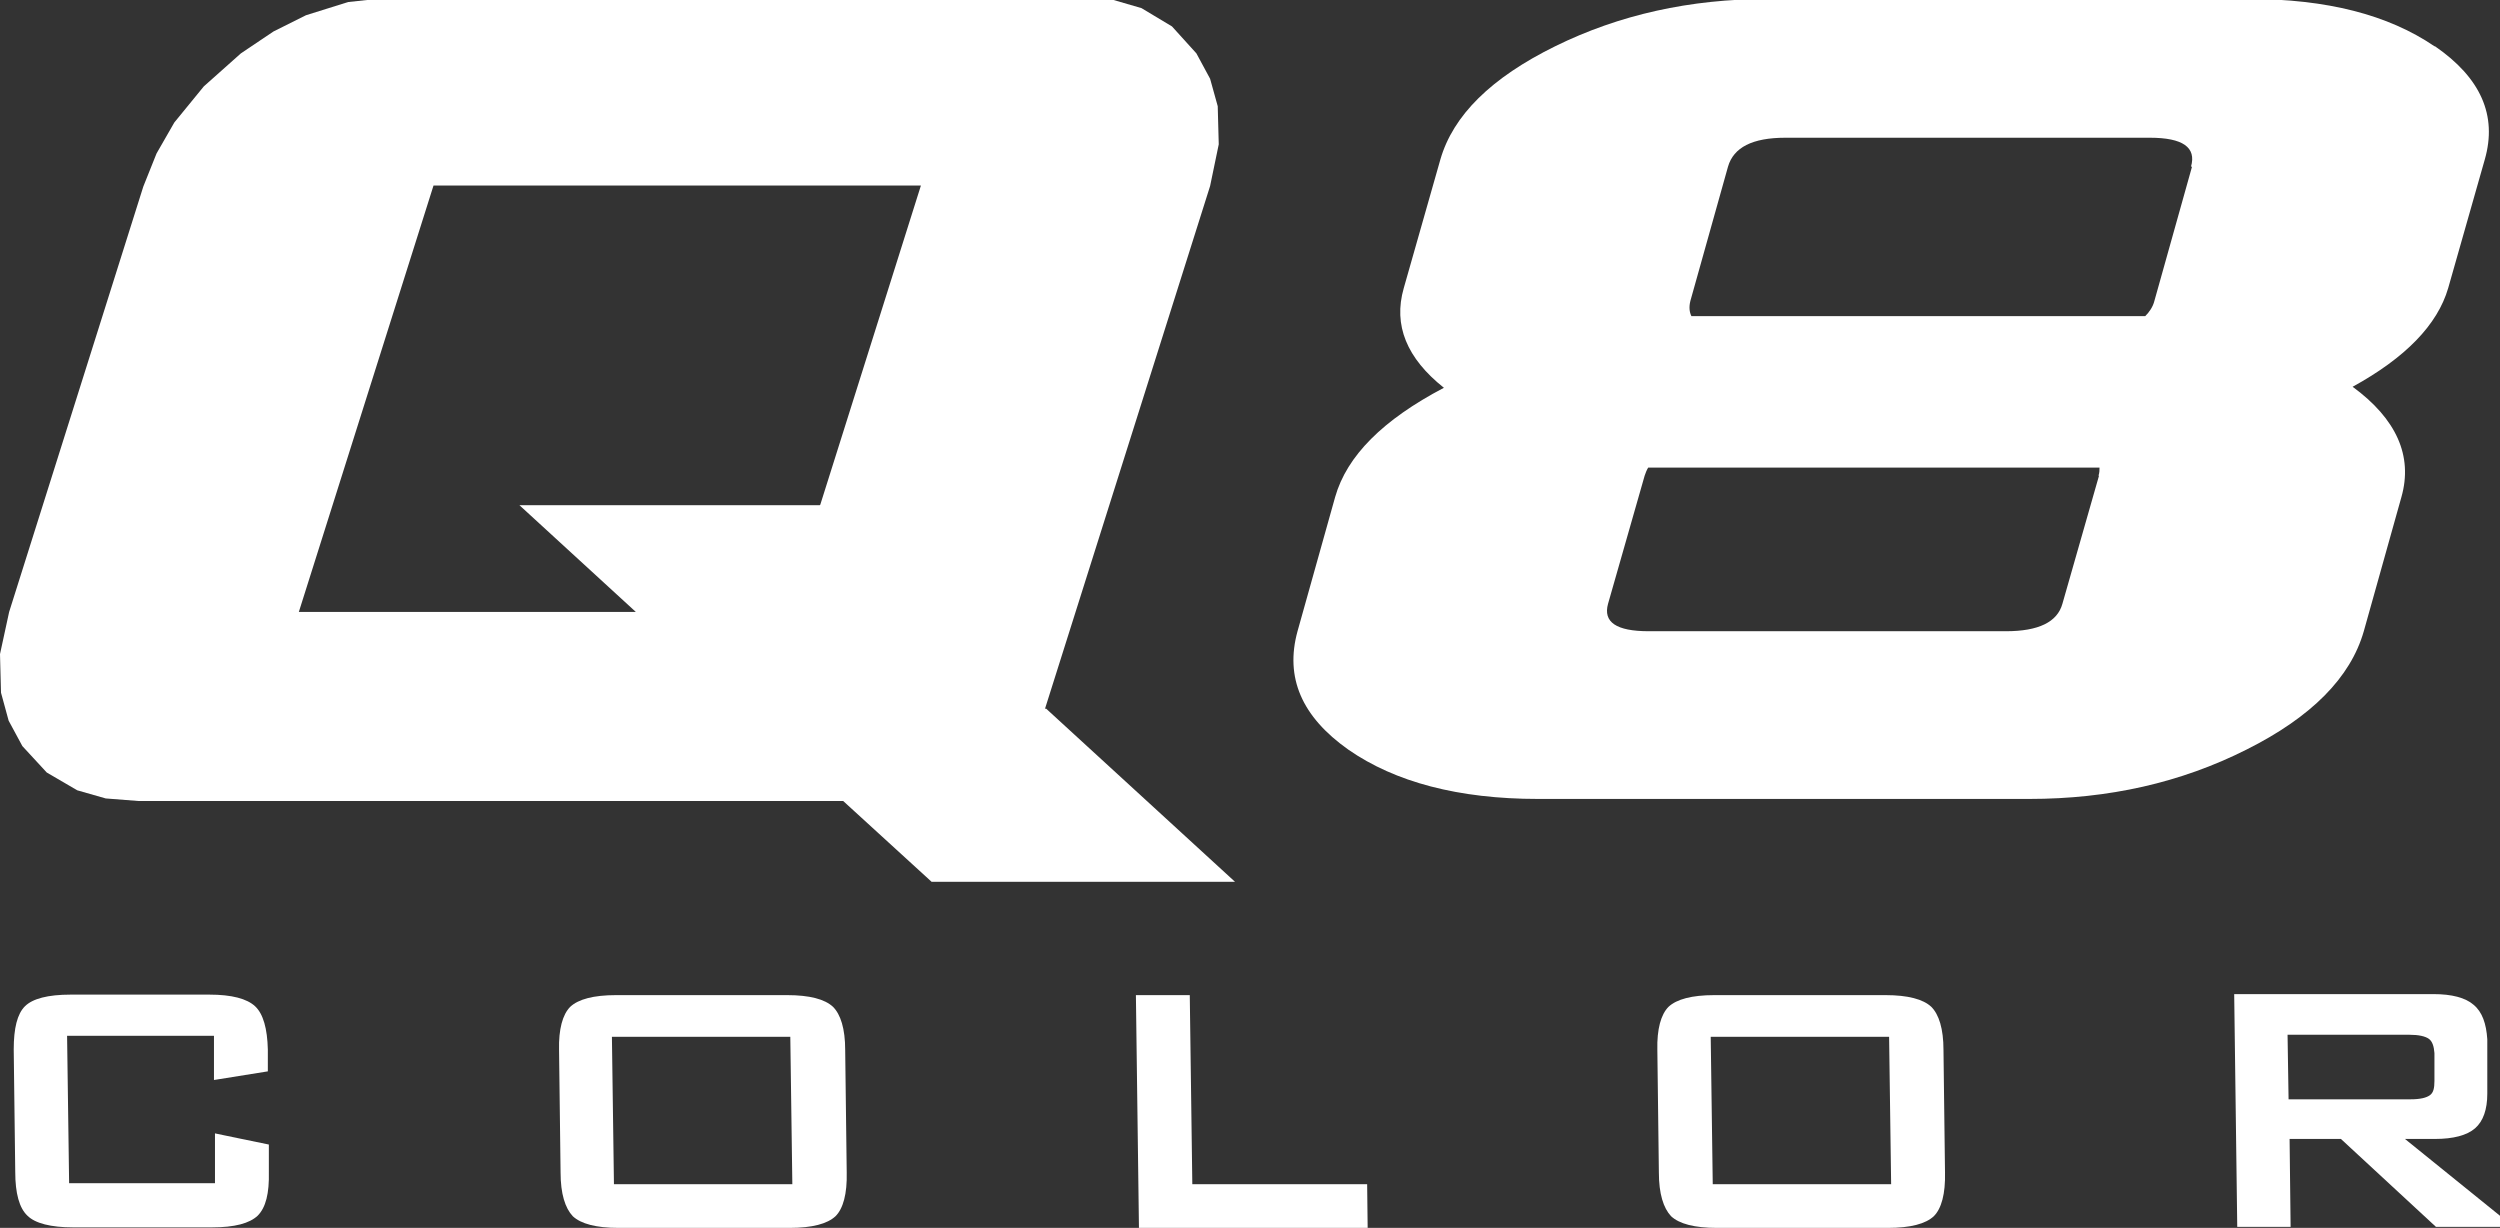
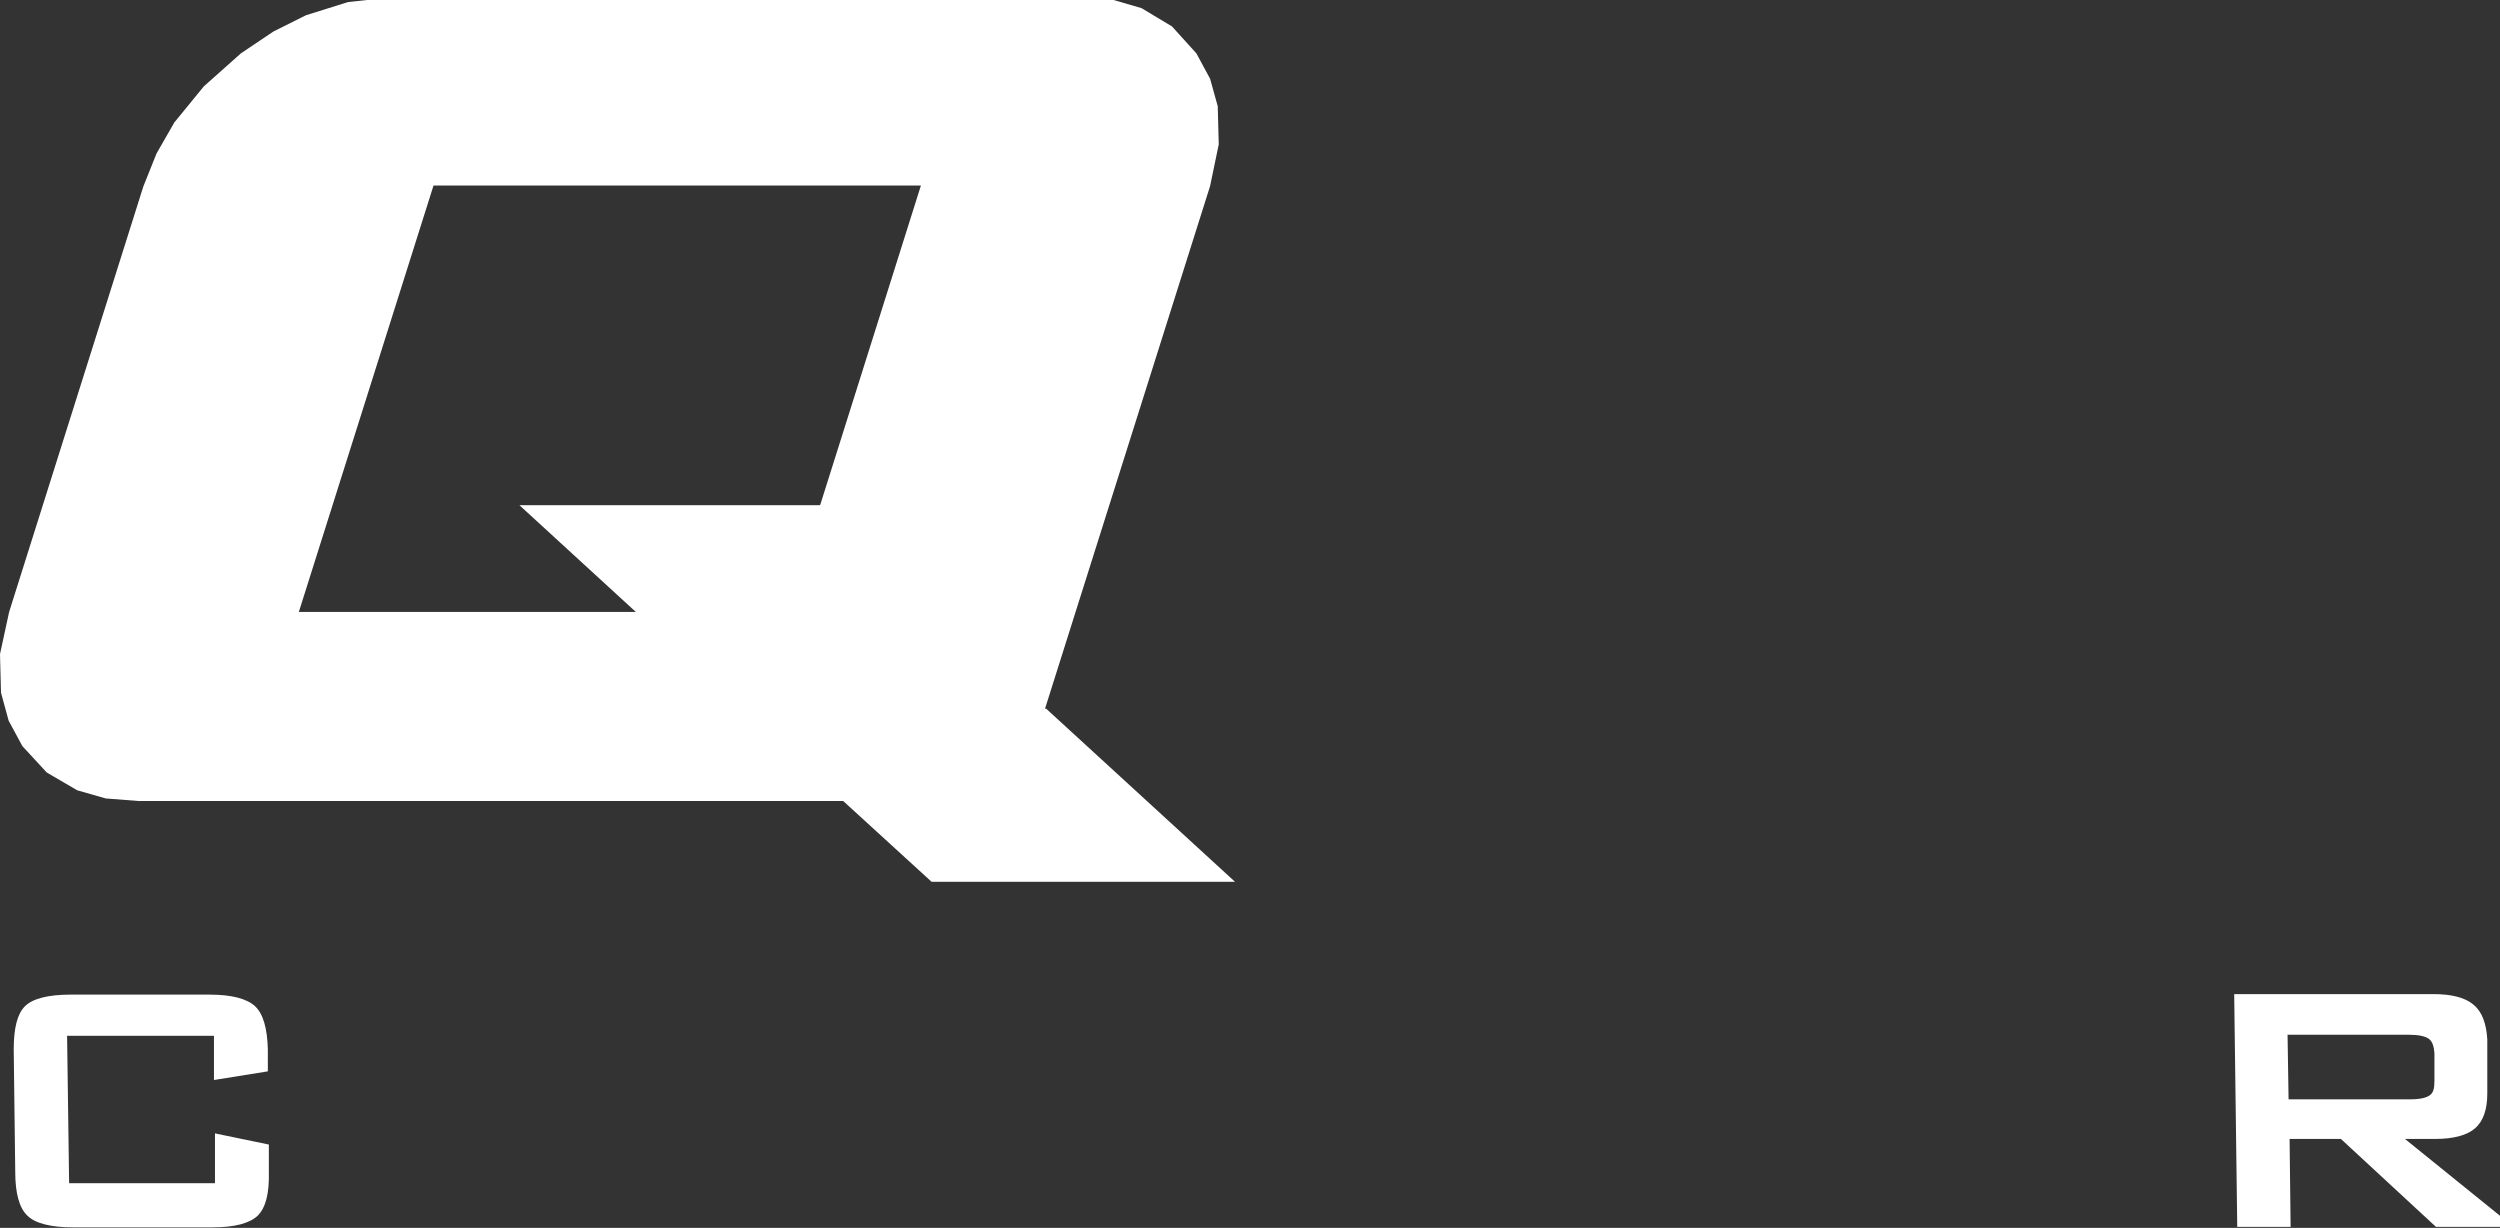
<svg xmlns="http://www.w3.org/2000/svg" id="_圖層_1" data-name="圖層 1" version="1.1" viewBox="0 0 491.9 241.6">
  <rect x="0" y="0" width="491.9" height="241.6" fill="#333333" stroke="none" />
  <defs>
    <style>
      .cls-1 {
        fill: #fff;
        stroke-width: 0px;
      }
    </style>
  </defs>
  <g>
    <path class="cls-1" d="M42,203.8H13.2l.4,29h28.7v-9.8c-.1,0,10.6,2.2,10.6,2.2v5.4c.1,4.2-.6,7-2.2,8.6-1.6,1.5-4.5,2.3-9,2.3H14.4c-4.4,0-7.5-.8-9-2.3-1.6-1.5-2.4-4.4-2.4-8.6l-.3-24.1c0-4.2.7-7,2.2-8.5,1.5-1.5,4.5-2.3,9-2.3h27.3c4.4,0,7.4.8,9,2.3,1.6,1.5,2.4,4.4,2.5,8.5v4.3c0,0-10.6,1.7-10.6,1.7v-8.7Z" />
-     <path class="cls-1" d="M166.3,206.6c0-4.2-.9-7-2.4-8.5-1.6-1.5-4.6-2.3-9-2.3h-33.7c-4.4,0-7.4.8-9,2.3-1.5,1.5-2.3,4.4-2.2,8.5l.3,24.1c0,4.2.9,7,2.4,8.6,1.6,1.5,4.6,2.3,9,2.3h33.7c4.4,0,7.4-.8,9-2.3,1.5-1.5,2.3-4.4,2.2-8.6l-.3-24.1ZM120.8,233l-.4-29h35.1l.4,29h-35.1Z" />
-     <polygon class="cls-1" points="224.1 241.6 223.5 195.8 234.1 195.8 234.6 233 269 233 269.1 241.6 224.1 241.6" />
-     <path class="cls-1" d="M382.4,206.6c0-4.2-.9-7-2.4-8.5-1.6-1.5-4.6-2.3-9-2.3h-33.7c-4.4,0-7.4.8-9,2.3-1.5,1.5-2.3,4.4-2.2,8.5l.3,24.1c0,4.2.9,7,2.4,8.6,1.6,1.5,4.6,2.3,9,2.3h33.7c4.4,0,7.4-.8,9-2.3,1.5-1.5,2.3-4.4,2.2-8.6l-.3-24.1ZM337,233l-.4-29h35.1l.4,29h-35.1Z" />
    <path class="cls-1" d="M473.1,224.1h6c3.6,0,6.3-.7,7.9-2.1,1.6-1.4,2.4-3.7,2.4-6.8v-10.7c-.2-3.1-1-5.4-2.7-6.8-1.6-1.4-4.3-2.1-7.9-2.1h-39.2l.6,45.8h10.5l-.2-17.3h10.1l18.7,17.3h15.3l-21.4-17.3ZM450.3,216.3l-.2-12.7h24c1.8,0,3.1.3,3.8.8.7.5,1,1.5,1.1,2.8v5.5c0,1.4-.2,2.3-.9,2.8-.7.5-1.9.8-3.8.8h-24s0,0,0,0Z" />
  </g>
  <g>
    <path class="cls-1" d="M205.6,139.5l32.5-102.9,1.7-8.2-.2-7.5-1.5-5.4-2.7-5-4.8-5.3-6-3.6-5.5-1.6-6.3-.5H76.9l-8.4.9-8.3,2.6-6.4,3.2-6.4,4.3-7.3,6.5-5.8,7.1-3.5,6.1-2.6,6.5L1.8,120.4,0,128.7l.2,7.6,1.5,5.5,2.7,5,4.8,5.2,6,3.5,5.6,1.6,6.4.5h138.7l17.4,15.9h59.7l-37.2-34.1ZM161.3,99.4h-59.1l22.9,21H58.8l26.5-83.9h95.9l-19.8,62.8Z" />
-     <path class="cls-1" d="M479,9.1C469.9,2.9,457.8-.2,442.5-.2h-11.4c-.1,0-.2,0-.3,0h-71.7c-.1,0-.2,0-.3,0h-11c-15.3,0-29.2,3.1-41.8,9.3-12.6,6.2-20.1,13.6-22.6,22.3l-7.2,25.3c-2.1,7.3.6,13.8,7.9,19.6-12,6.3-19.1,13.4-21.4,21.5l-7.4,26.4c-2.5,9.1.8,16.8,10,23.3,9.2,6.4,21.7,9.7,37.3,9.7h96.7c15.6,0,29.8-3.2,42.7-9.7,12.8-6.4,20.5-14.2,23.1-23.3l7.4-26.4c2.3-8.1-1-15.4-9.6-21.7,10.4-5.7,16.7-12.2,18.8-19.4l7.2-25.3c2.5-8.7-.8-16.1-9.8-22.3ZM413,93.6l-7.2,25.2c-1,3.6-4.7,5.4-11.1,5.4h-70.3c-6.4,0-9-1.8-8-5.4l7.2-25.2c.2-.6.4-1.1.7-1.6h88.8c0,.5,0,1-.2,1.6ZM431.3,32.8l-7.4,26.4c-.3,1.2-1,2.2-1.8,3h-89.3c-.4-.8-.5-1.8-.2-3l7.4-26.4c1.1-3.8,4.8-5.7,11.3-5.7h71.7c6.5,0,9.2,1.9,8.1,5.7Z" />
  </g>
</svg>